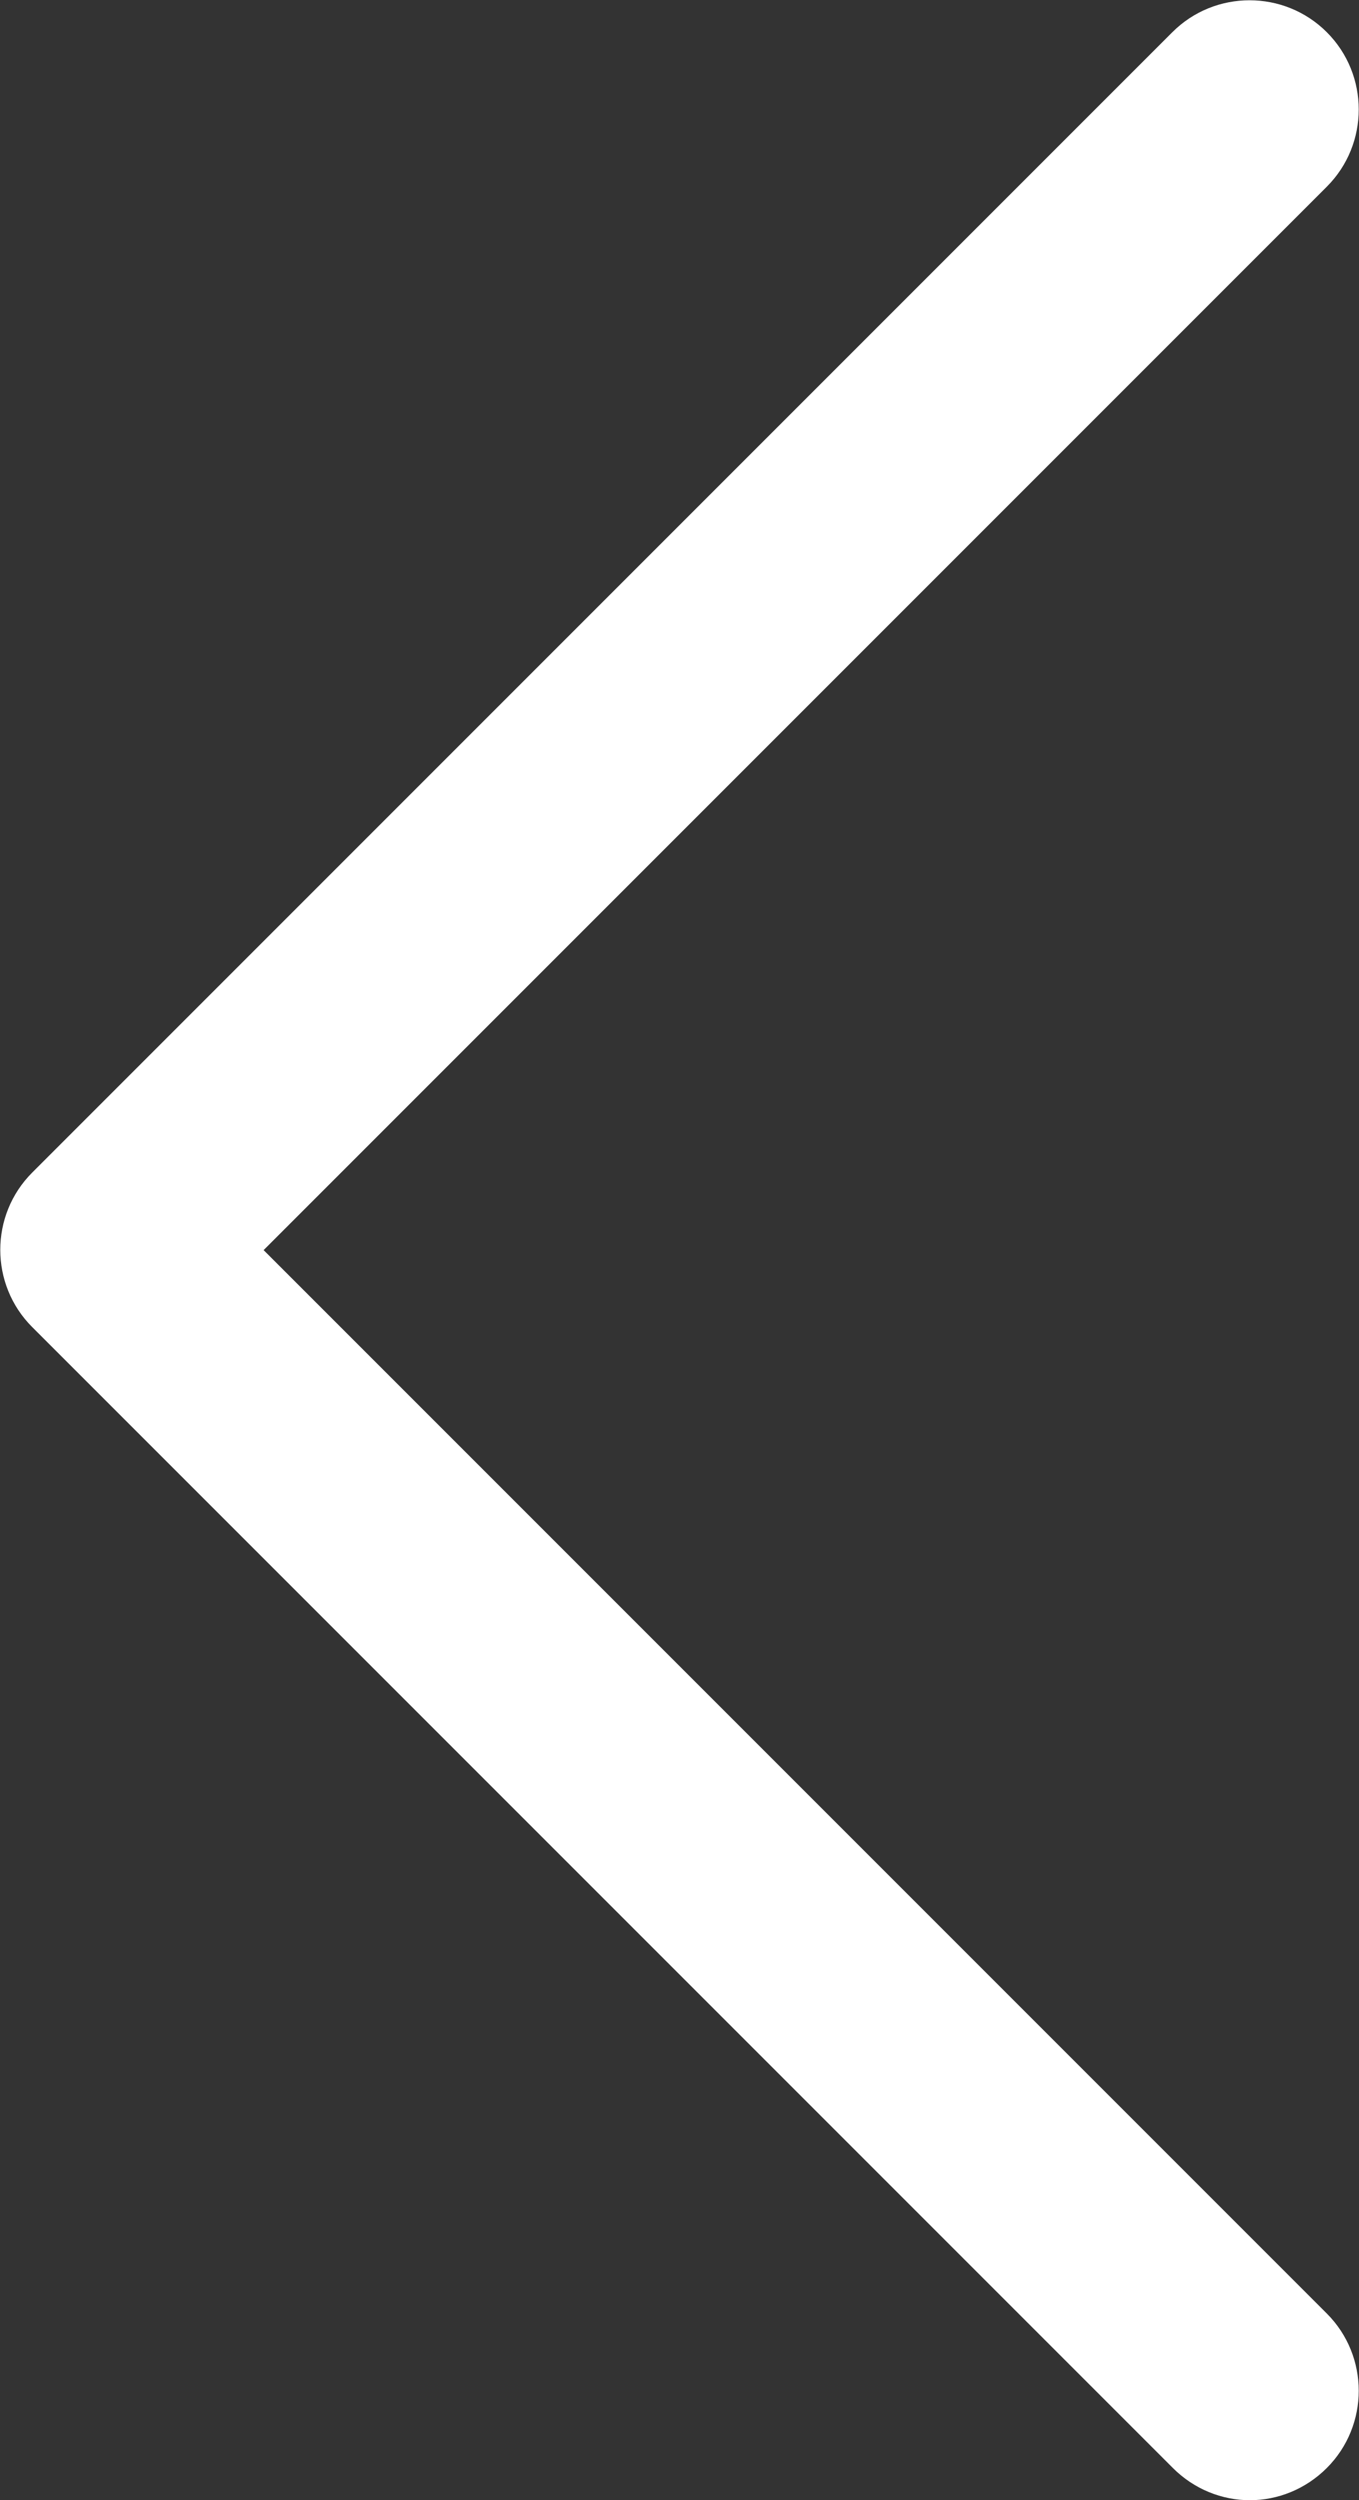
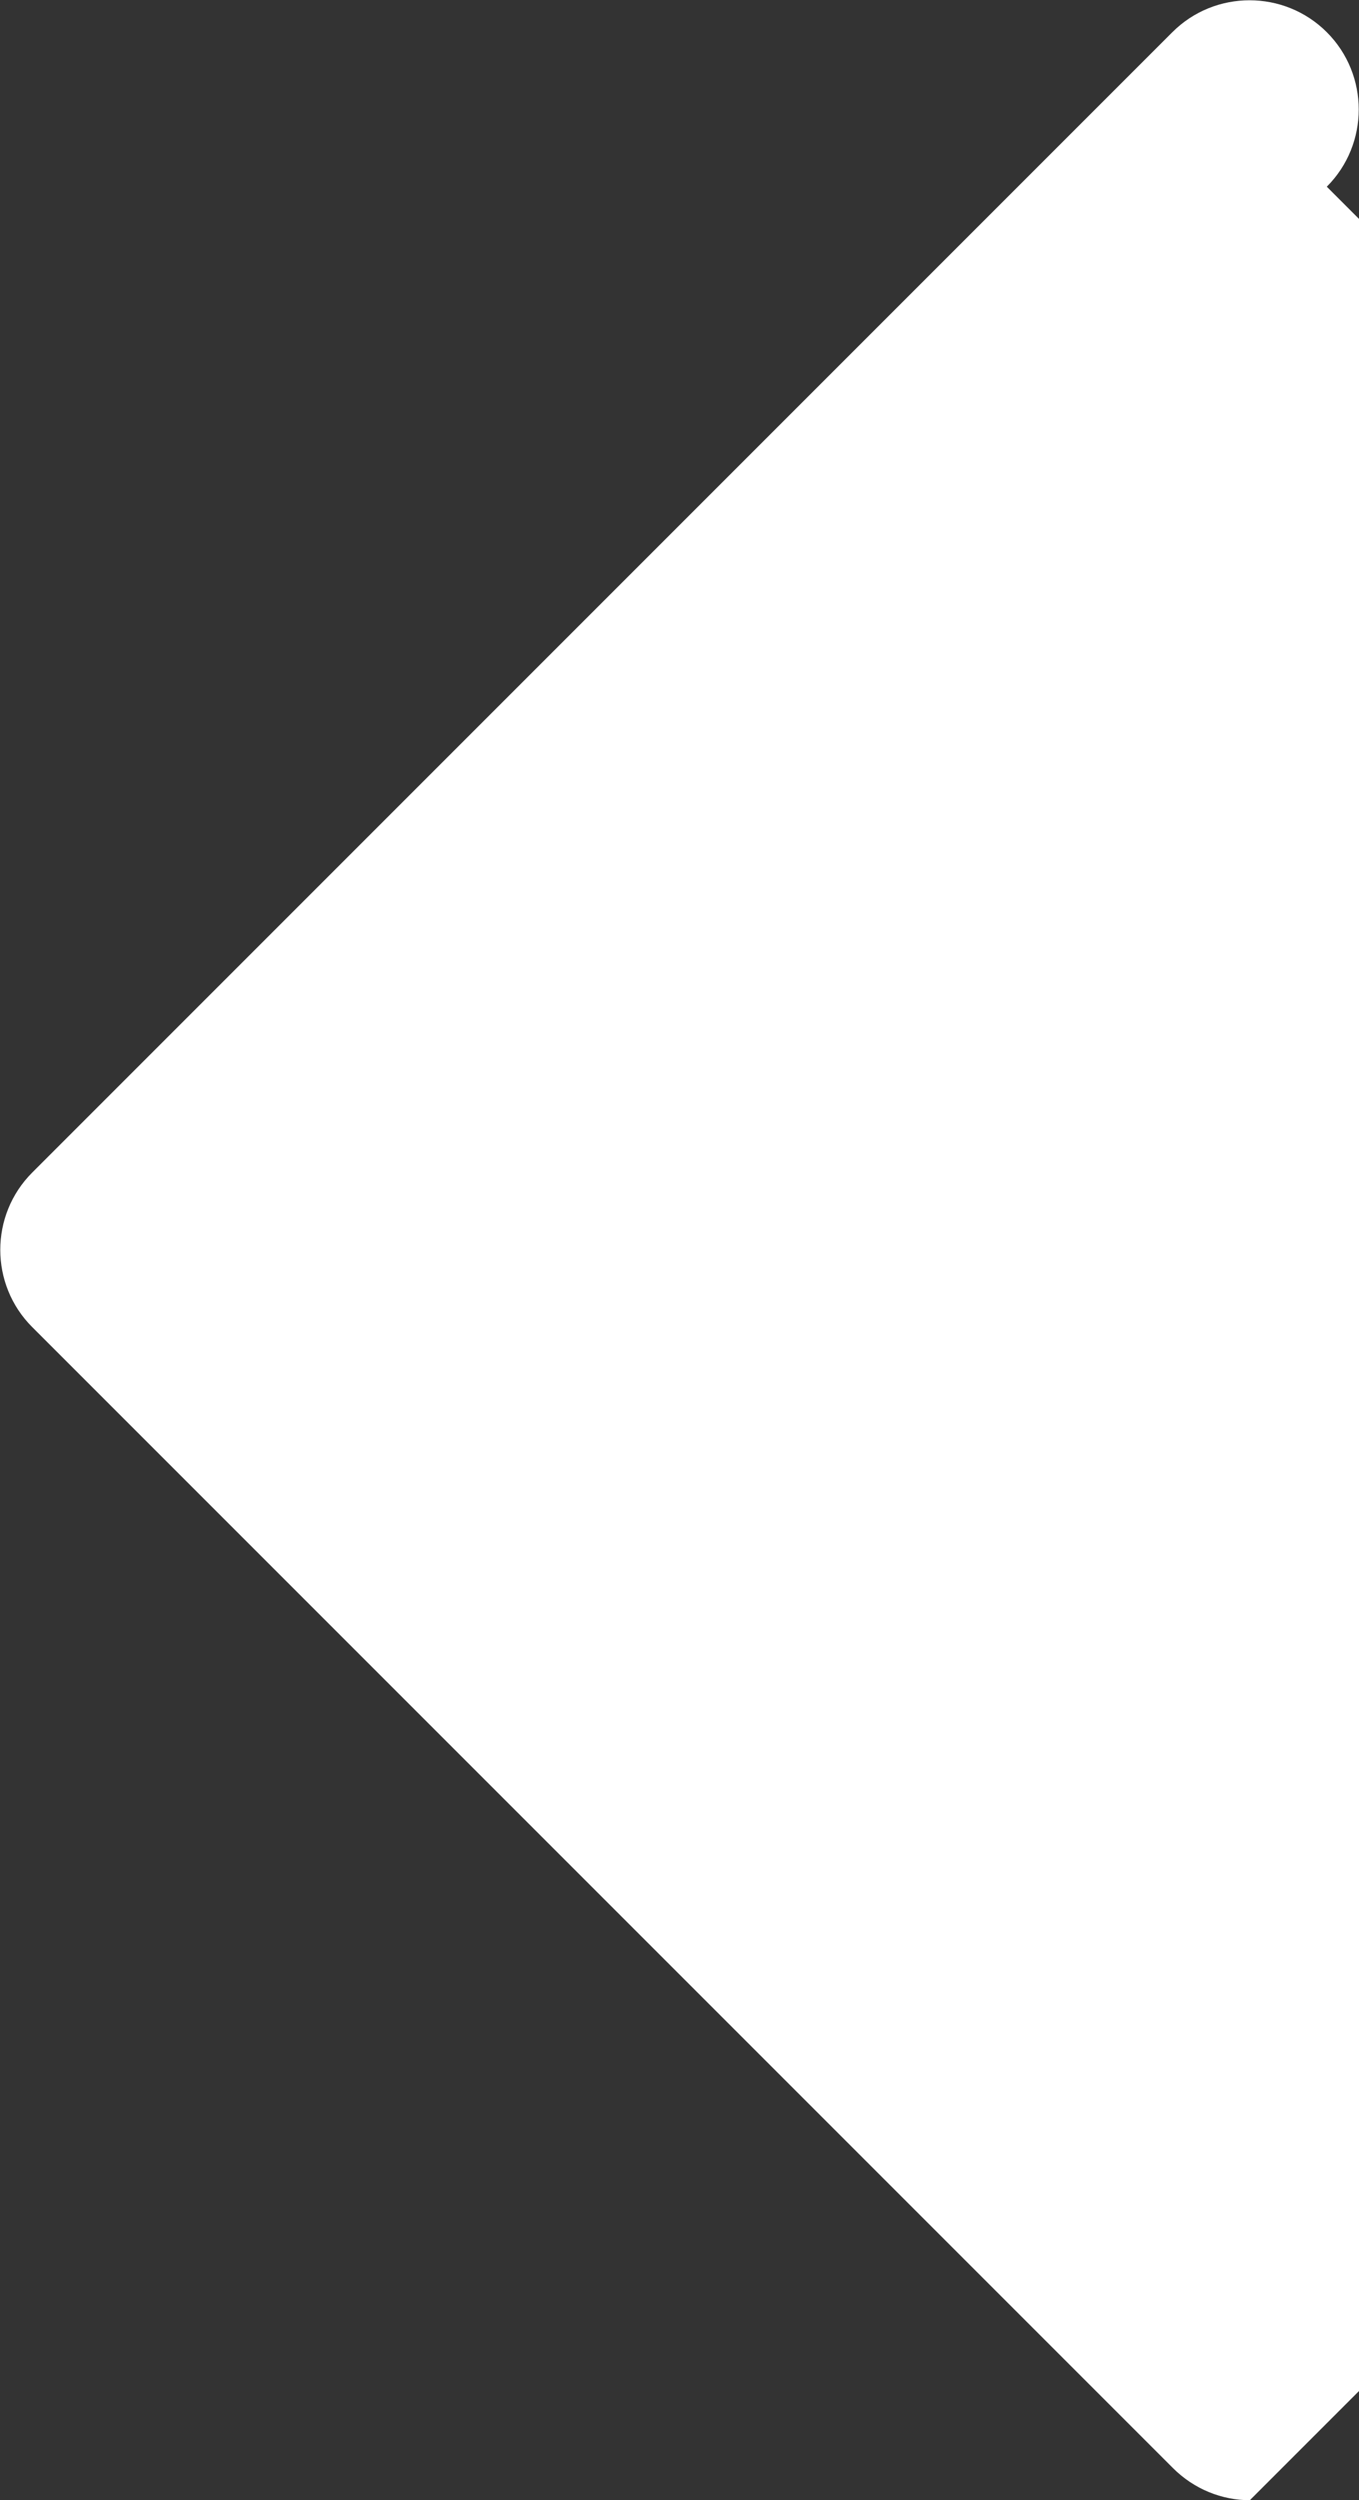
<svg xmlns="http://www.w3.org/2000/svg" id="uuid-d385ced7-6c2e-4e82-a943-41068c927125" width="24.9" height="45.8" viewBox="0 0 24.9 45.8">
  <rect x="0" y="0" width="24.9" height="45.8" fill="#333333" stroke="none" />
  <defs>
    <style>.uuid-f17accf2-0fd7-4f1e-b8d3-b410b9180f60{fill:#fff;stroke-width:0px;}</style>
  </defs>
-   <path class="uuid-f17accf2-0fd7-4f1e-b8d3-b410b9180f60" d="M22.9,45.8c-.51,0-1.02-.2-1.41-.59L.59,24.31c-.78-.78-.78-2.05,0-2.83L21.48.59c.78-.78,2.05-.78,2.83,0s.78,2.05,0,2.83L4.83,22.9l19.48,19.48c.78.78.78,2.05,0,2.83-.39.39-.9.59-1.41.59Z" />
+   <path class="uuid-f17accf2-0fd7-4f1e-b8d3-b410b9180f60" d="M22.9,45.8c-.51,0-1.02-.2-1.41-.59L.59,24.31c-.78-.78-.78-2.05,0-2.83L21.48.59c.78-.78,2.05-.78,2.83,0s.78,2.05,0,2.83l19.48,19.48c.78.78.78,2.05,0,2.83-.39.39-.9.59-1.41.59Z" />
</svg>